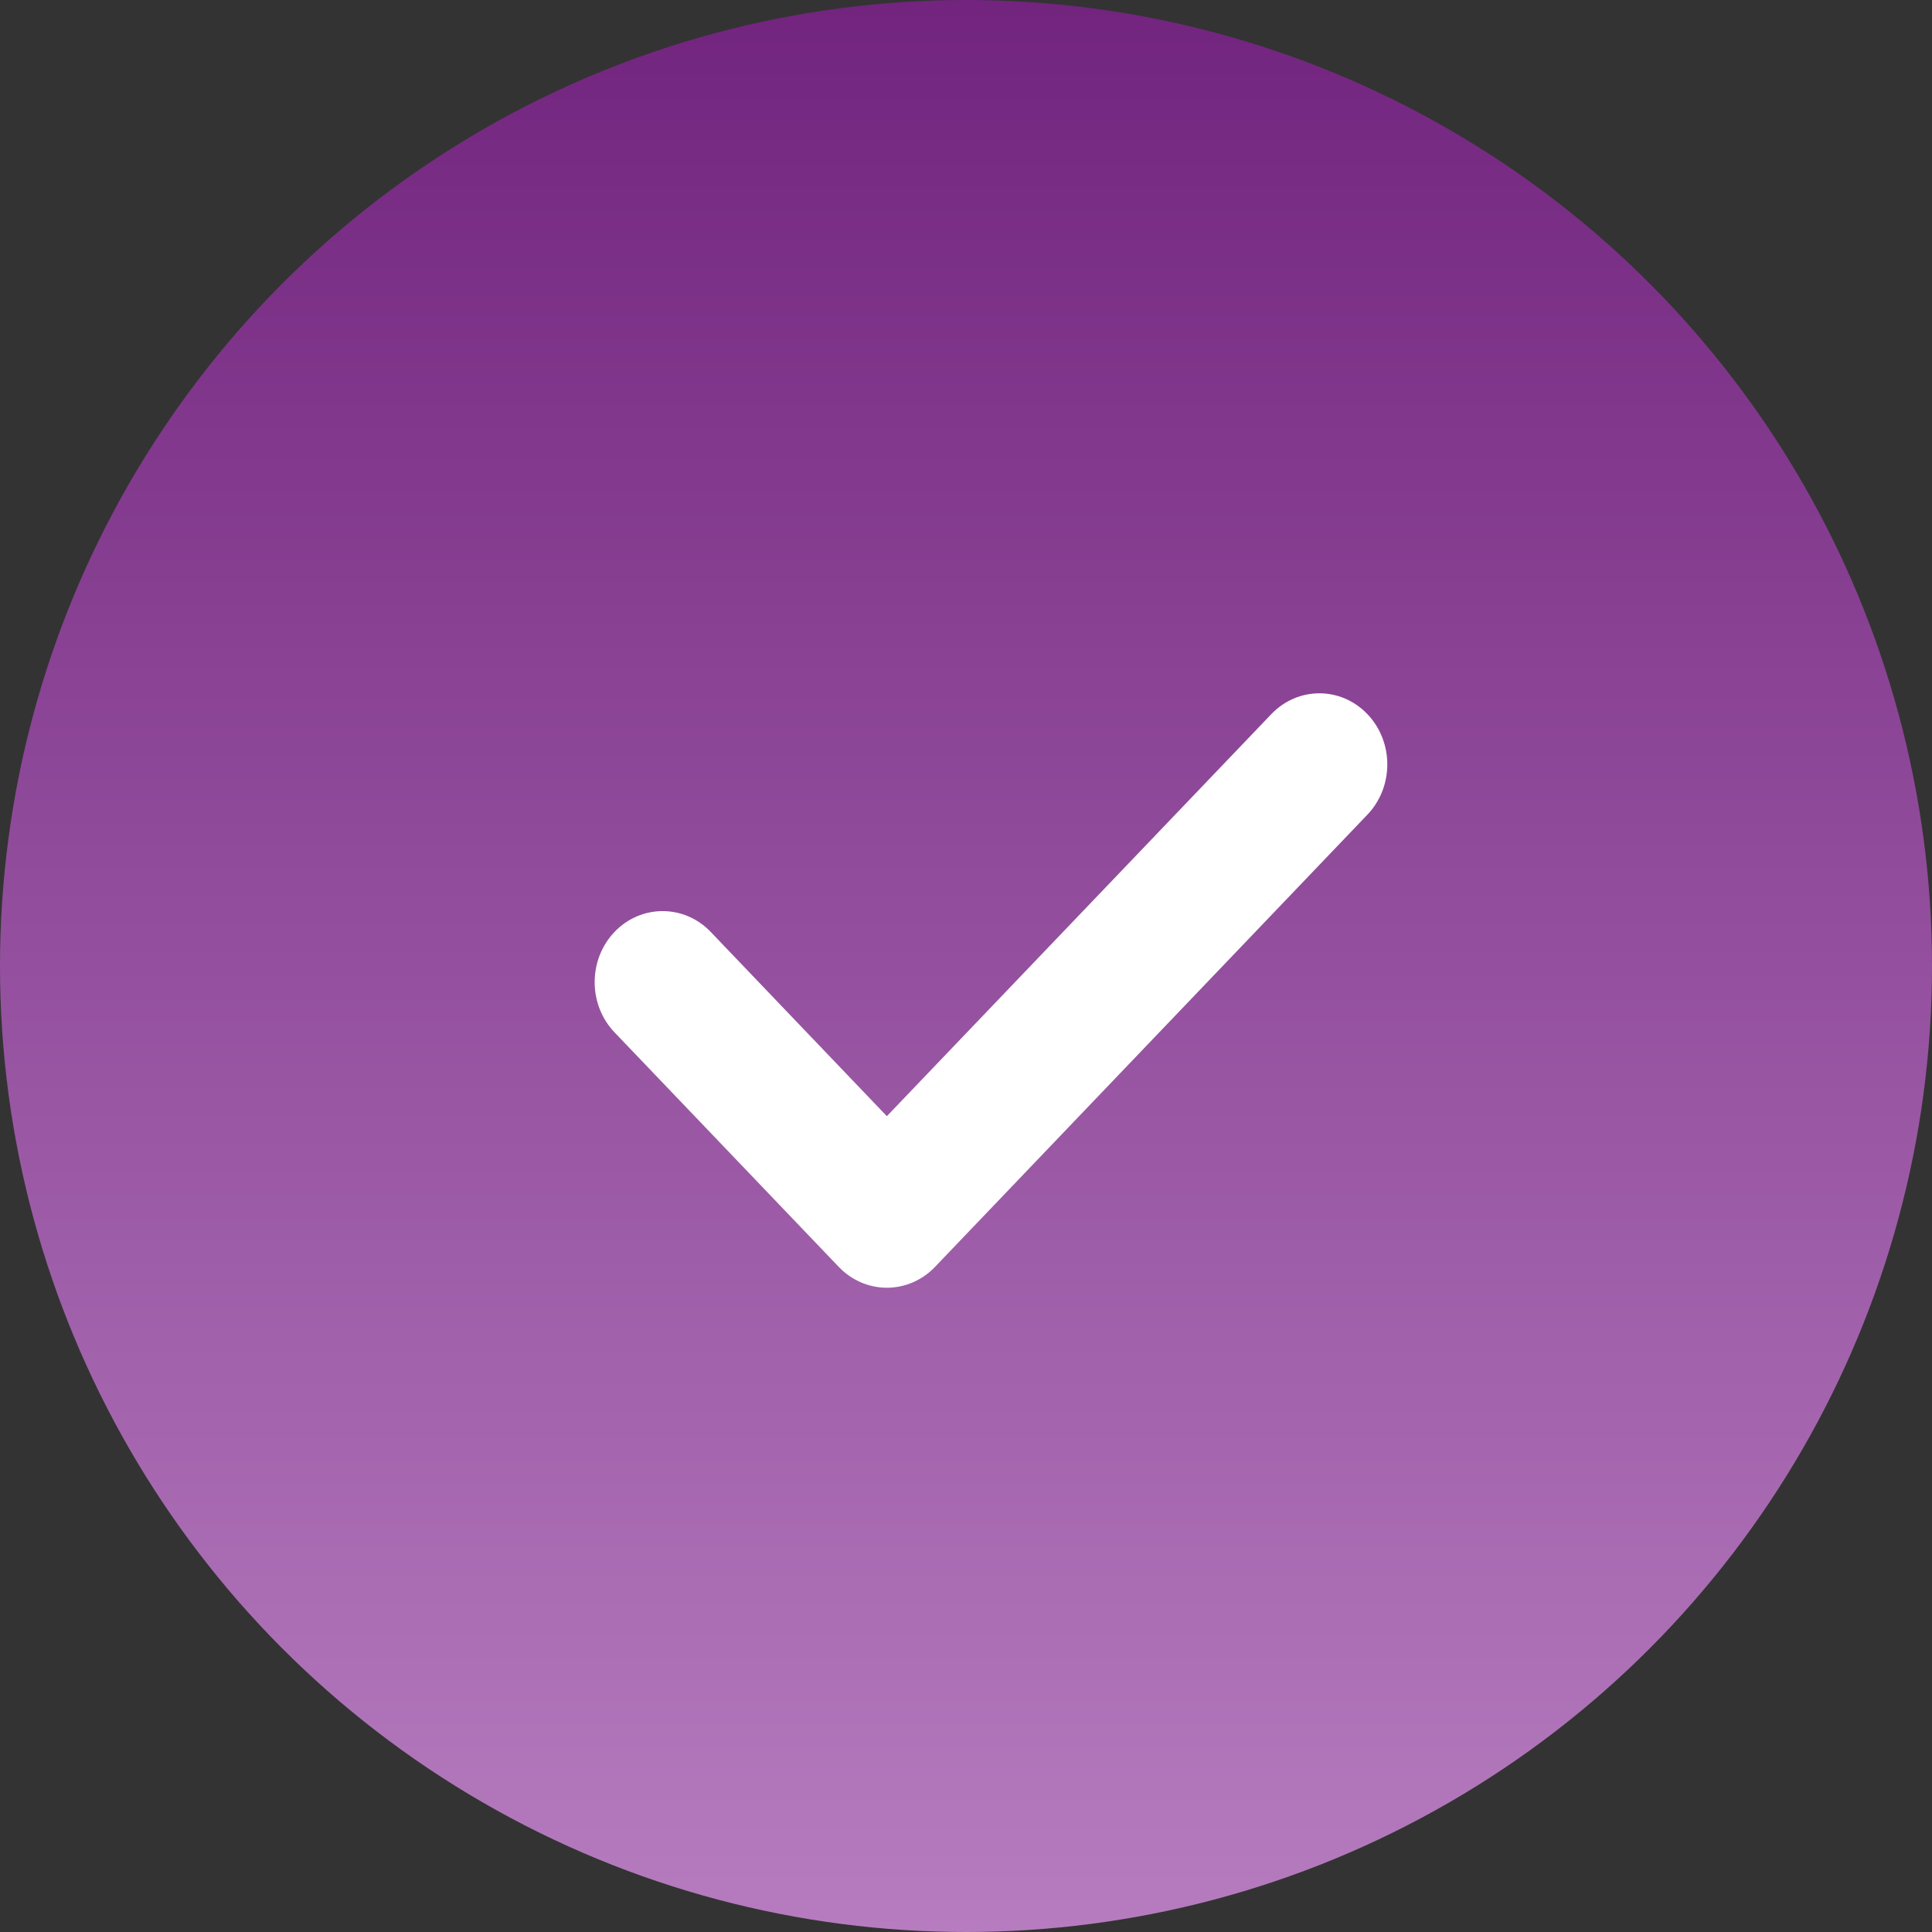
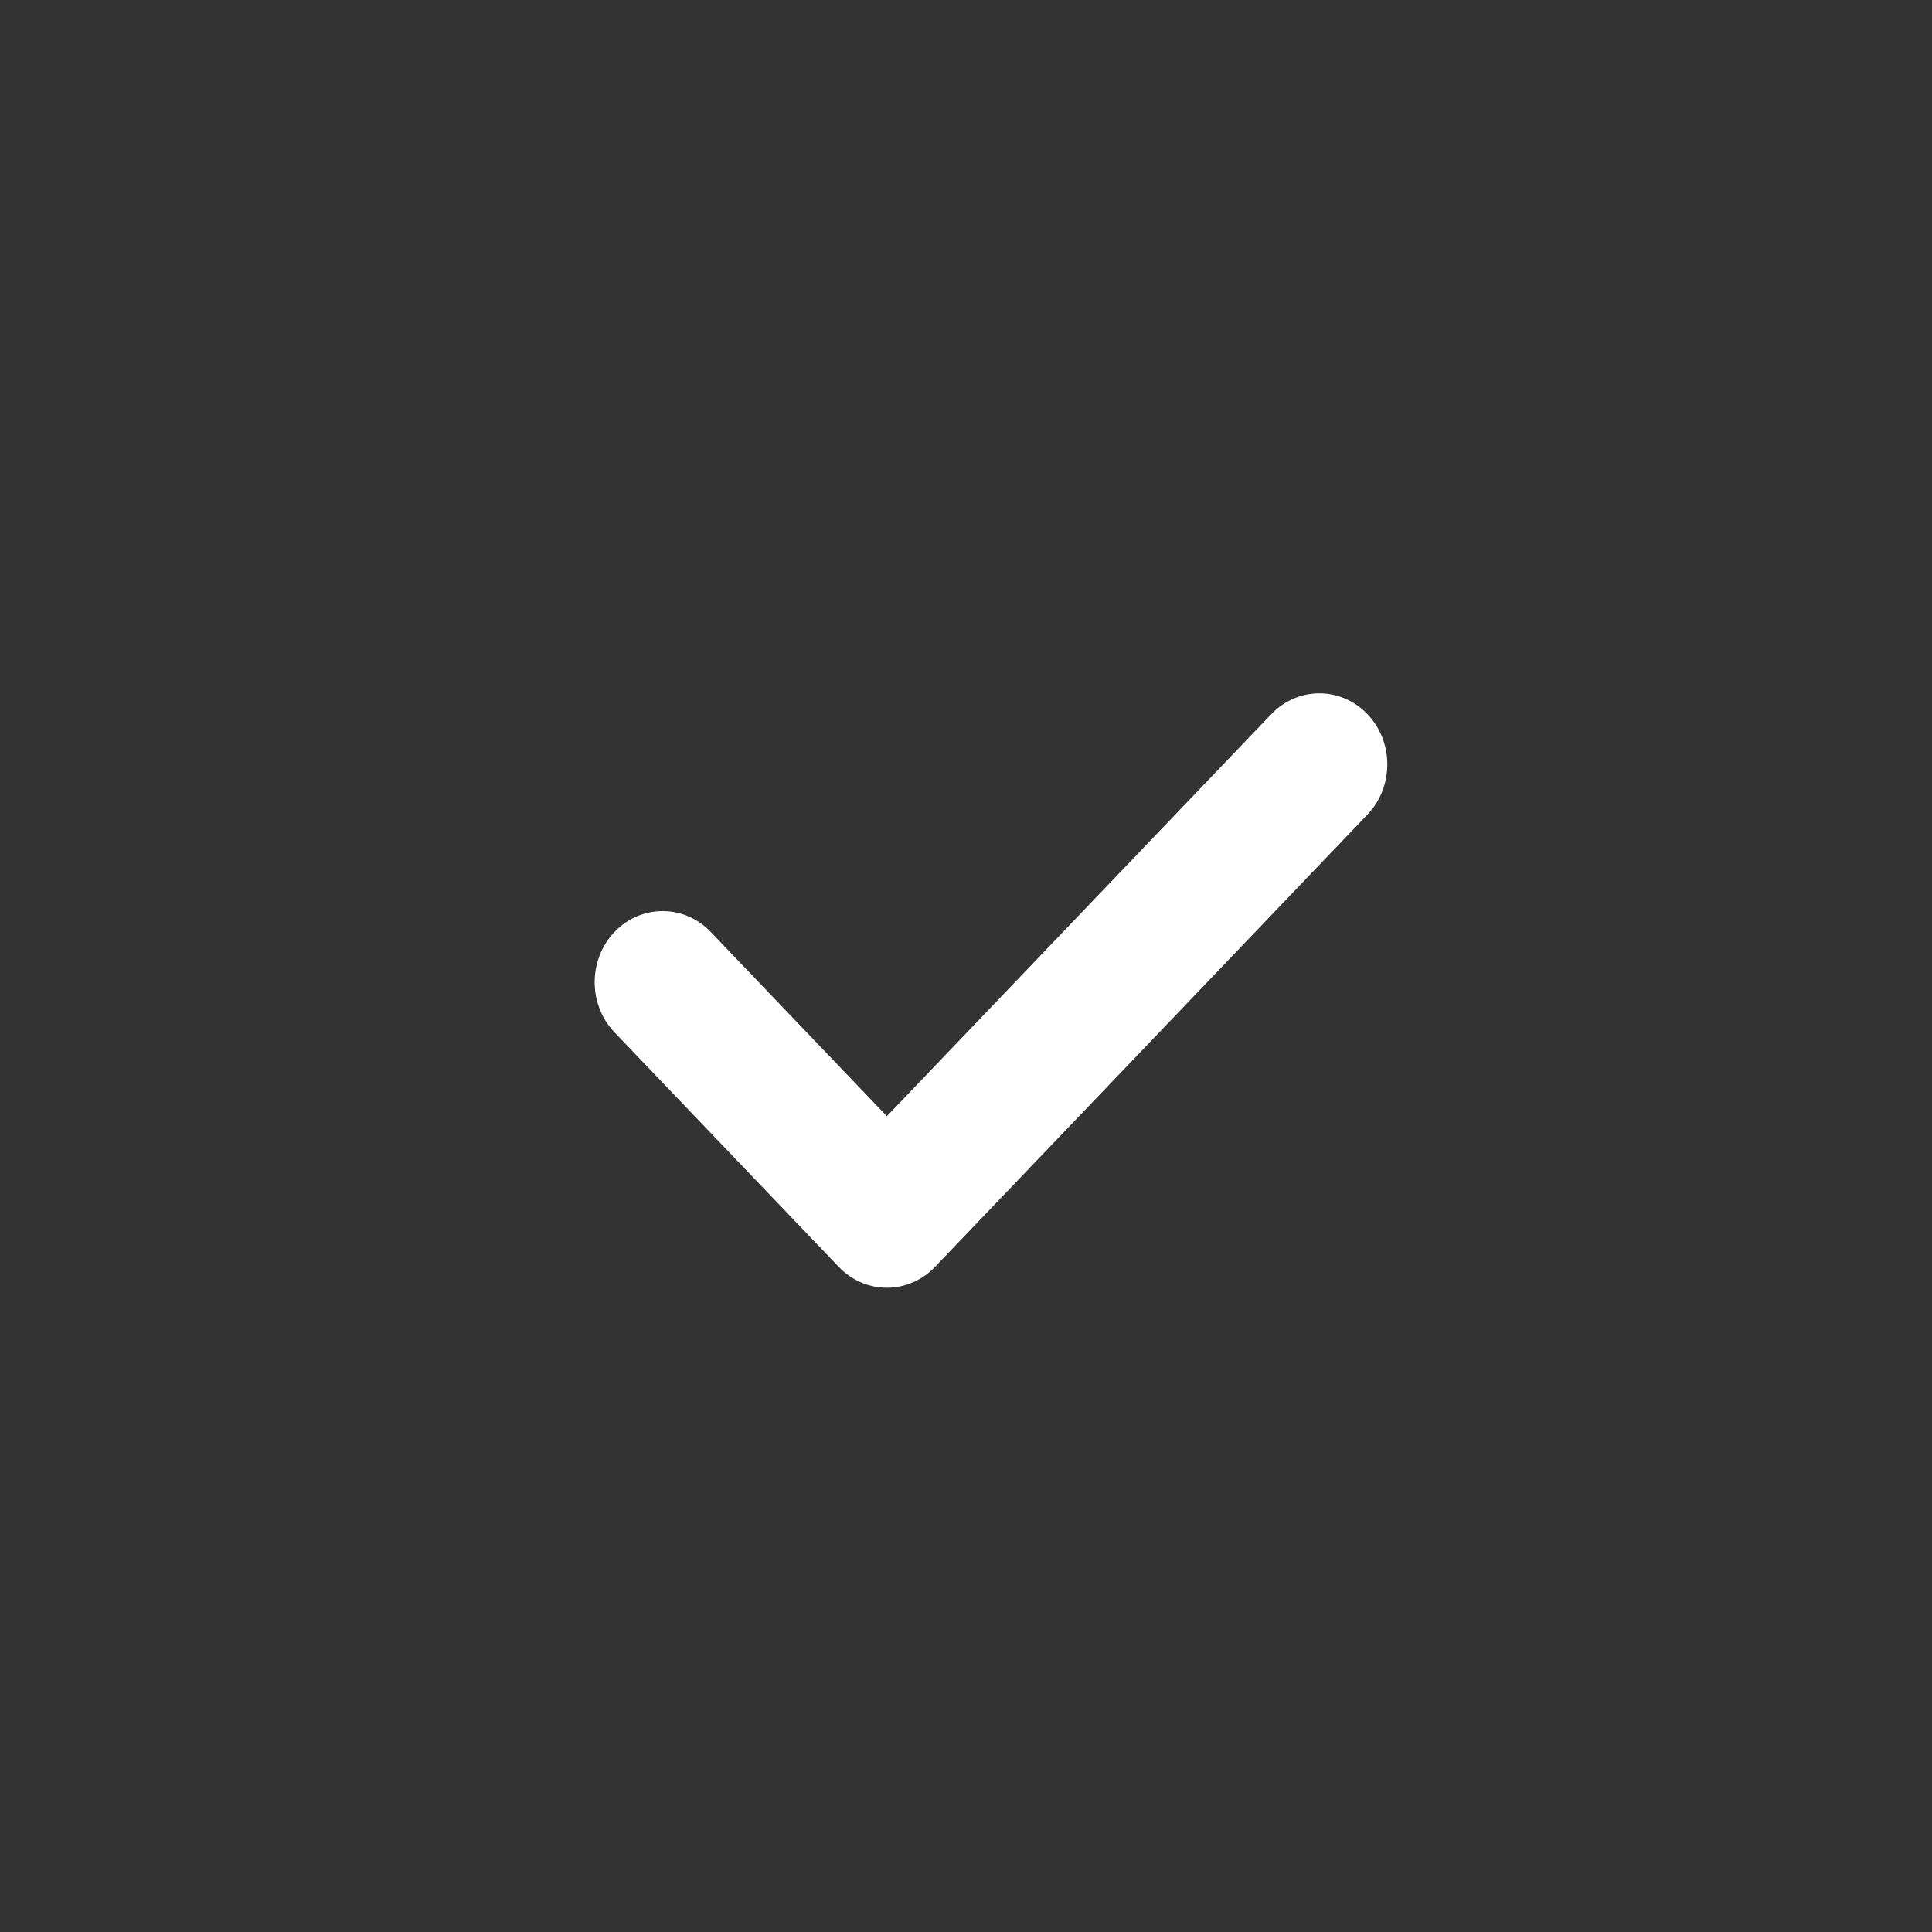
<svg xmlns="http://www.w3.org/2000/svg" width="30" height="30" viewBox="0 0 30 30" fill="none">
  <rect x="0" y="0" width="30" height="30" fill="#333333" stroke="none" />
-   <circle cx="15" cy="15" r="15" fill="url(#paint0_linear_554_2388)" />
  <path d="M19.741 11.089L13.771 17.332L11.036 14.471C10.624 14.04 9.956 14.04 9.543 14.47C9.131 14.902 9.131 15.6 9.543 16.031L13.025 19.673C13.223 19.88 13.492 19.996 13.771 19.996C13.771 19.996 13.771 19.996 13.771 19.996C14.051 19.996 14.32 19.88 14.518 19.673L21.233 12.65C21.645 12.219 21.645 11.52 21.233 11.089C20.821 10.658 20.153 10.658 19.741 11.089Z" fill="white" />
  <defs>
    <linearGradient id="paint0_linear_554_2388" x1="15" y1="0" x2="15" y2="30" gradientUnits="userSpaceOnUse">
      <stop stop-color="#72247E" />
      <stop offset="1" stop-color="#B67CBF" />
    </linearGradient>
  </defs>
</svg>